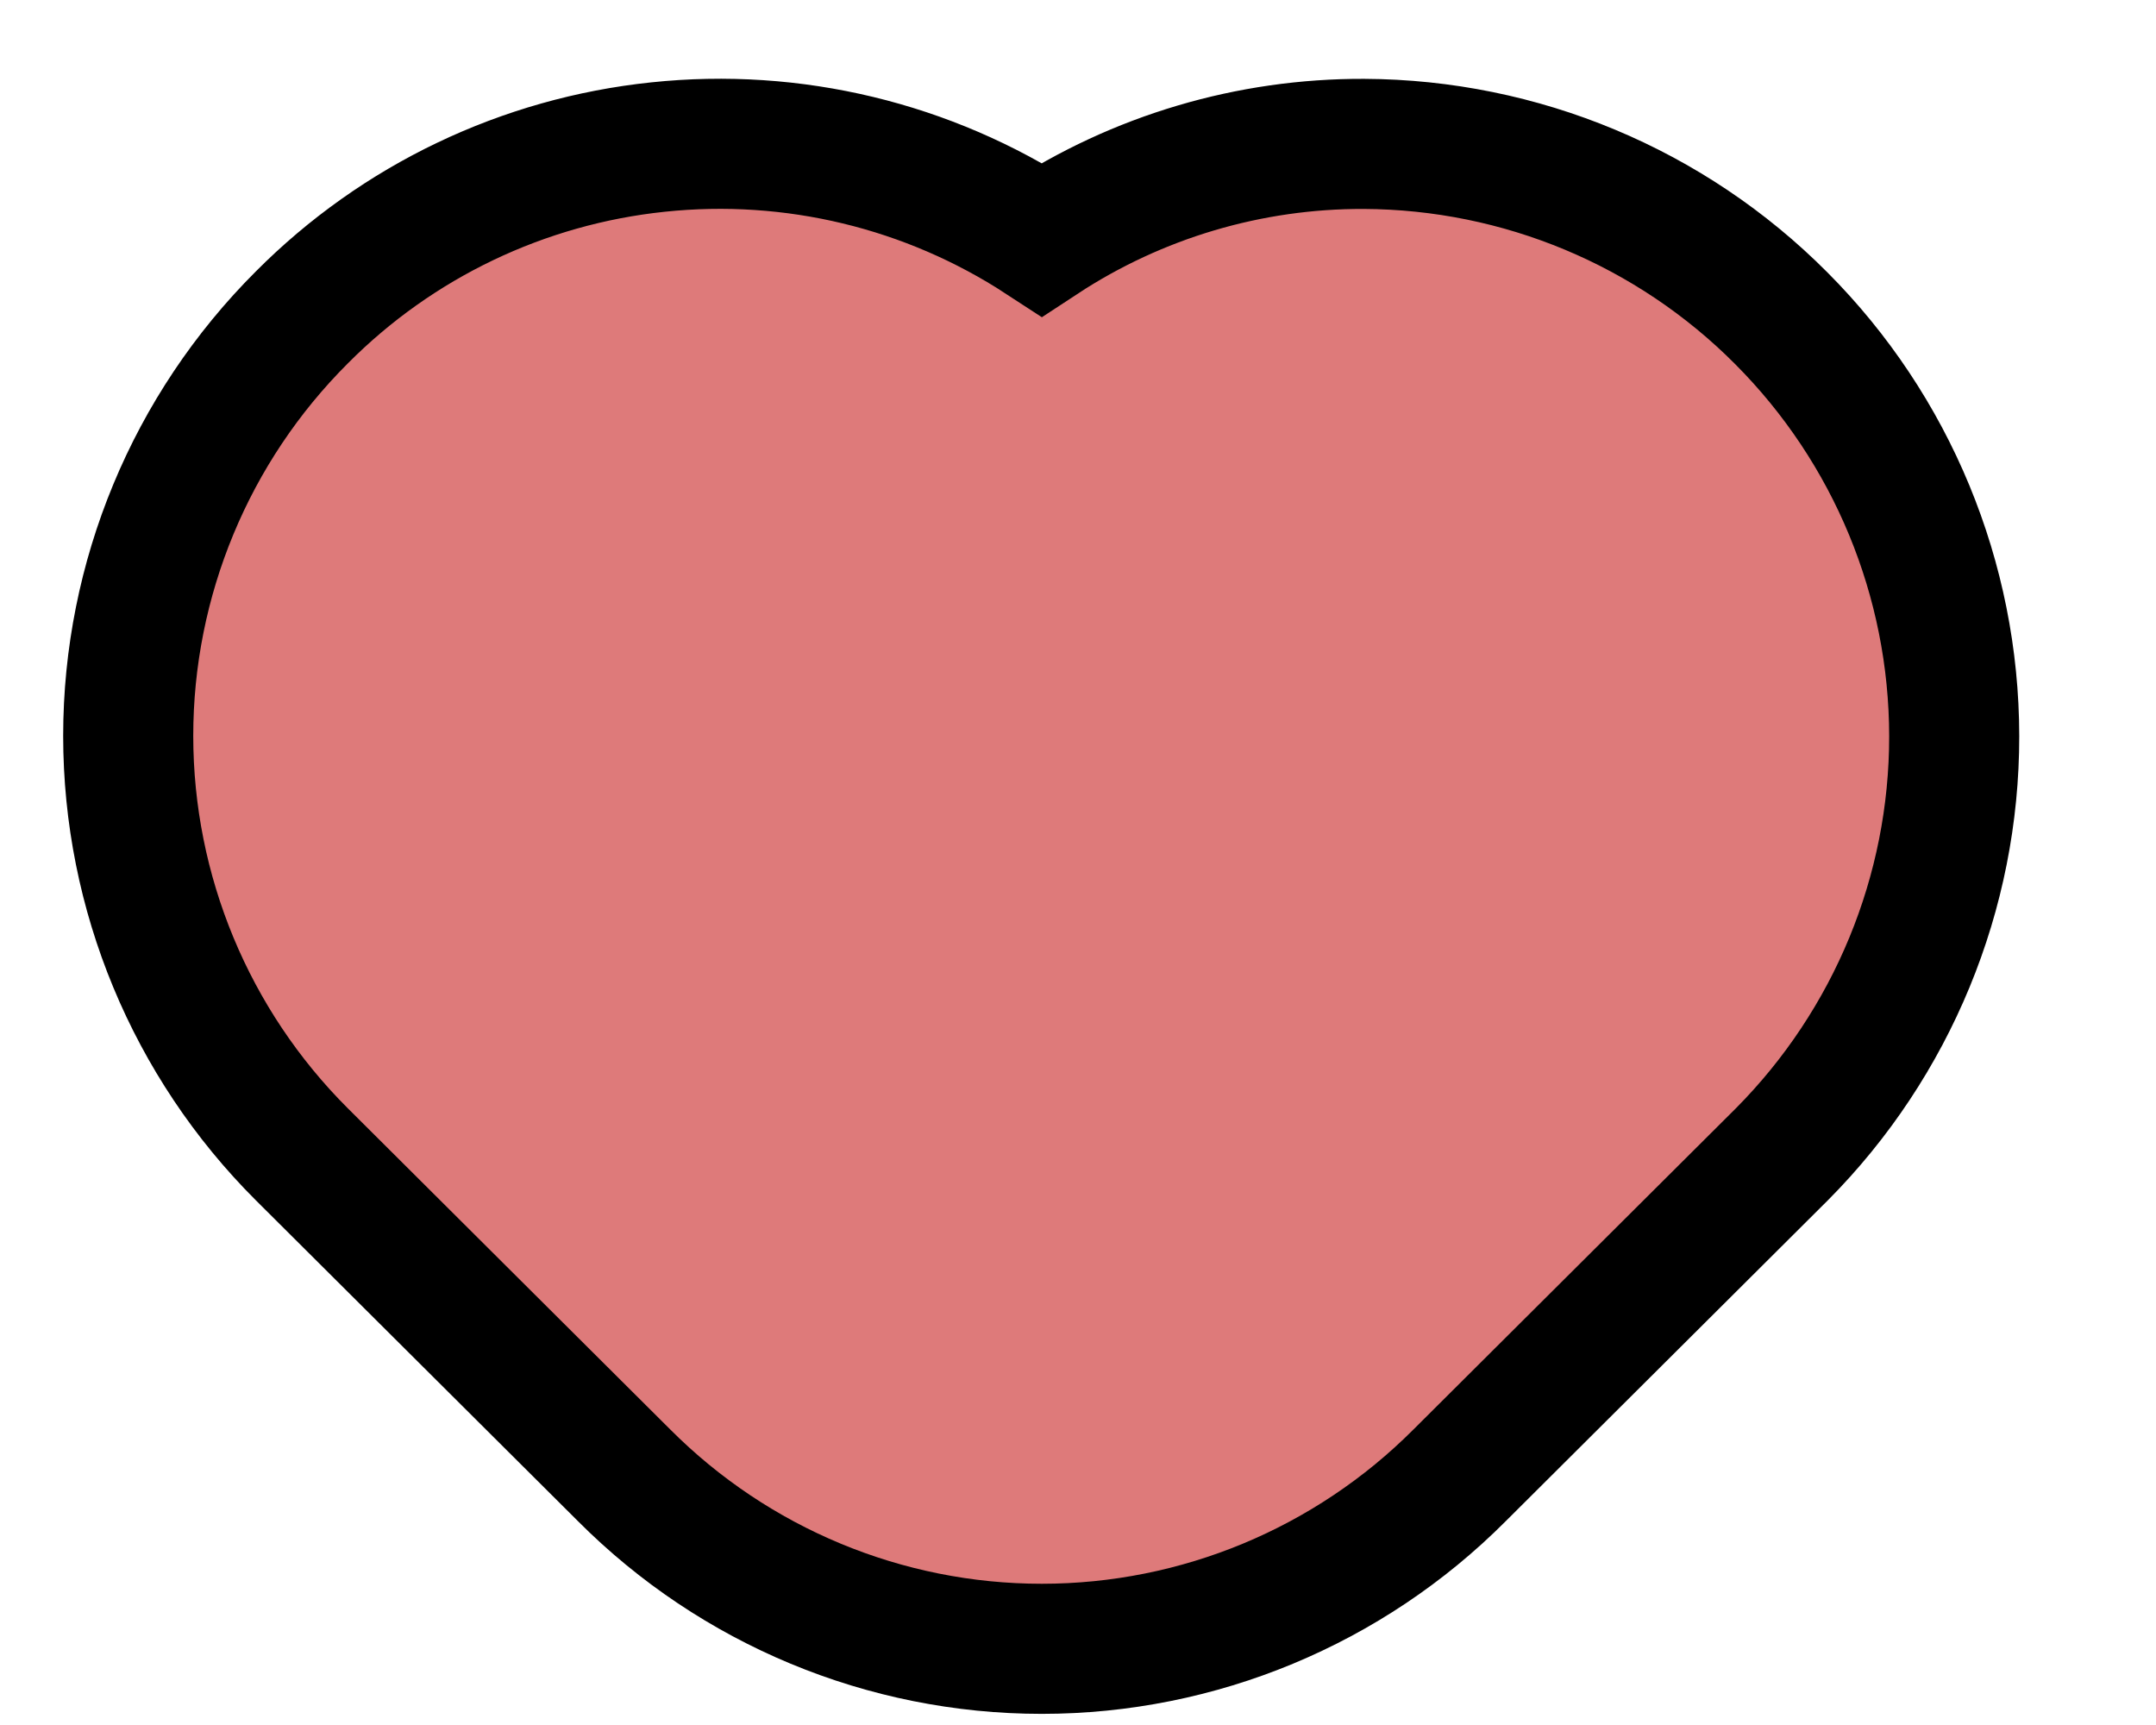
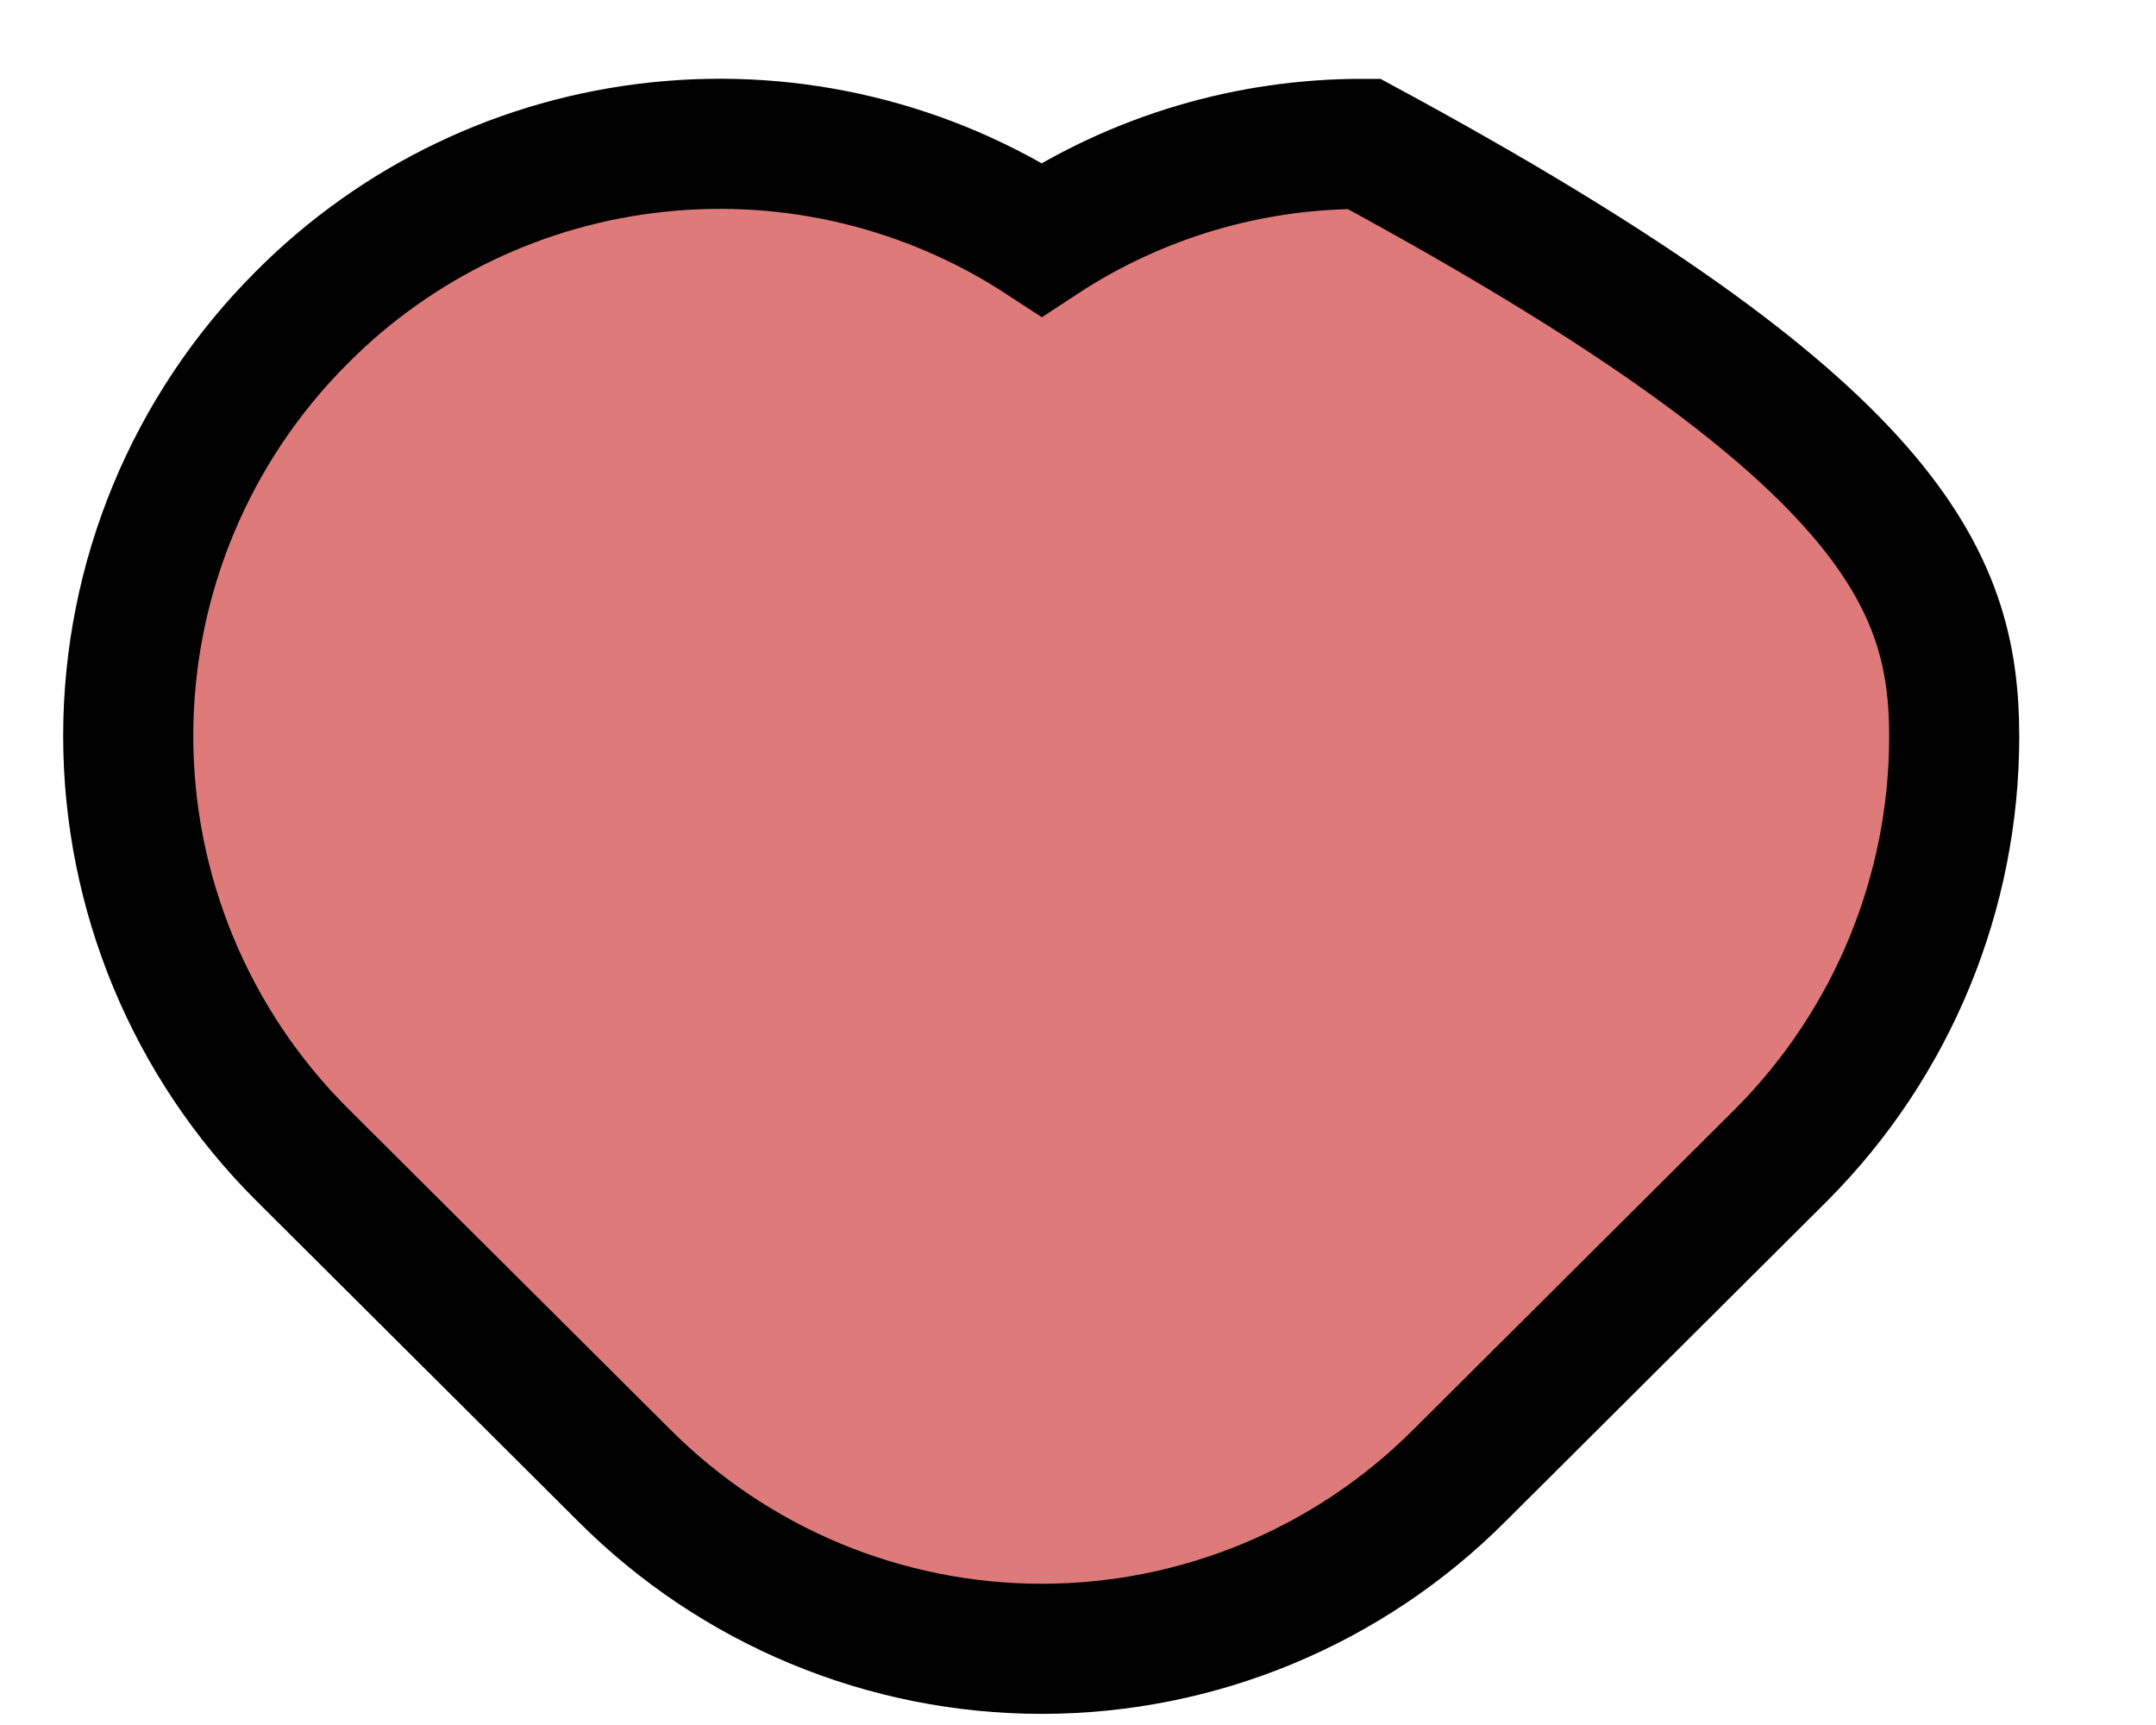
<svg xmlns="http://www.w3.org/2000/svg" width="15" height="12" viewBox="0 0 15 12" fill="none">
-   <path d="M7.248 11.47C6.157 11.47 5.112 11.035 4.342 10.263L2.1 8.03C1.327 7.259 0.892 6.211 0.892 5.119C0.892 4.027 1.327 2.979 2.1 2.208C2.765 1.539 3.64 1.121 4.578 1.023C5.516 0.924 6.459 1.151 7.248 1.666C7.914 1.229 8.694 0.998 9.49 1.001C10.58 1.006 11.624 1.441 12.393 2.214C13.163 2.986 13.595 4.031 13.596 5.121C13.597 6.211 13.165 7.257 12.397 8.03L10.155 10.263C9.385 11.035 8.339 11.47 7.248 11.47Z" fill="#DE7A7A" stroke="black" stroke-width="0.905" />
+   <path d="M7.248 11.47C6.157 11.47 5.112 11.035 4.342 10.263L2.1 8.03C1.327 7.259 0.892 6.211 0.892 5.119C0.892 4.027 1.327 2.979 2.1 2.208C2.765 1.539 3.64 1.121 4.578 1.023C5.516 0.924 6.459 1.151 7.248 1.666C7.914 1.229 8.694 0.998 9.49 1.001C13.163 2.986 13.595 4.031 13.596 5.121C13.597 6.211 13.165 7.257 12.397 8.03L10.155 10.263C9.385 11.035 8.339 11.47 7.248 11.47Z" fill="#DE7A7A" stroke="black" stroke-width="0.905" />
</svg>